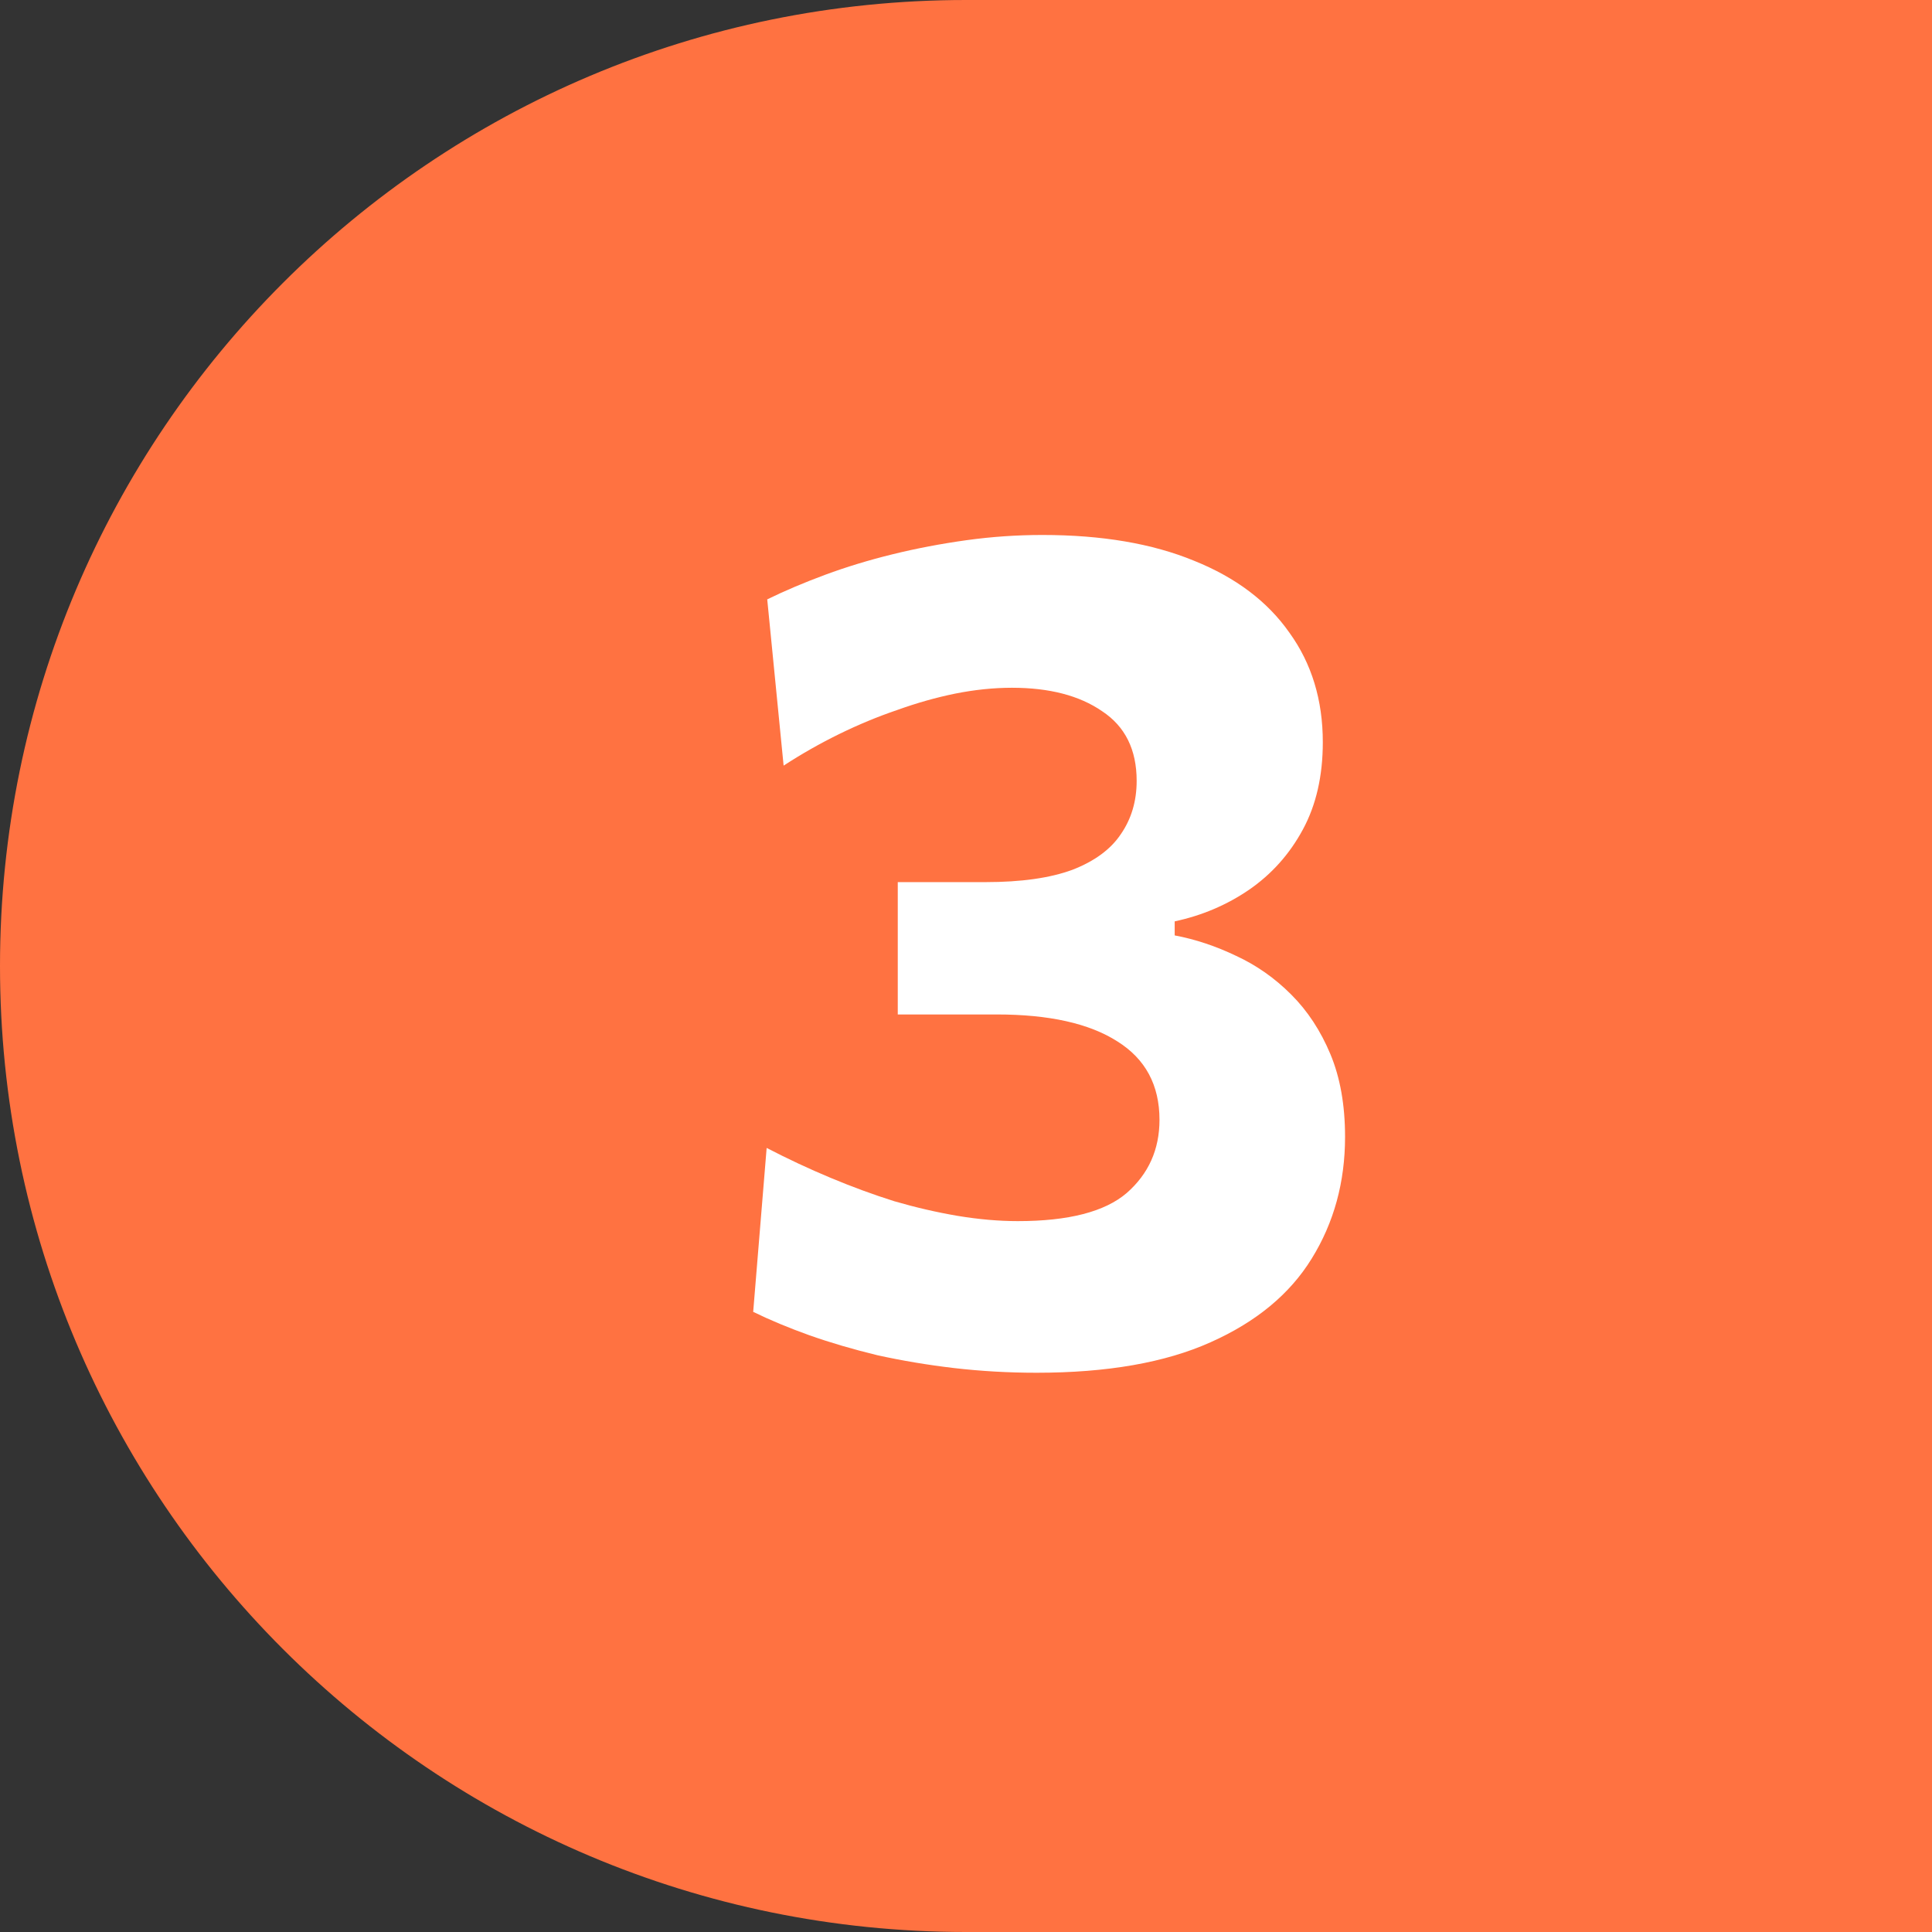
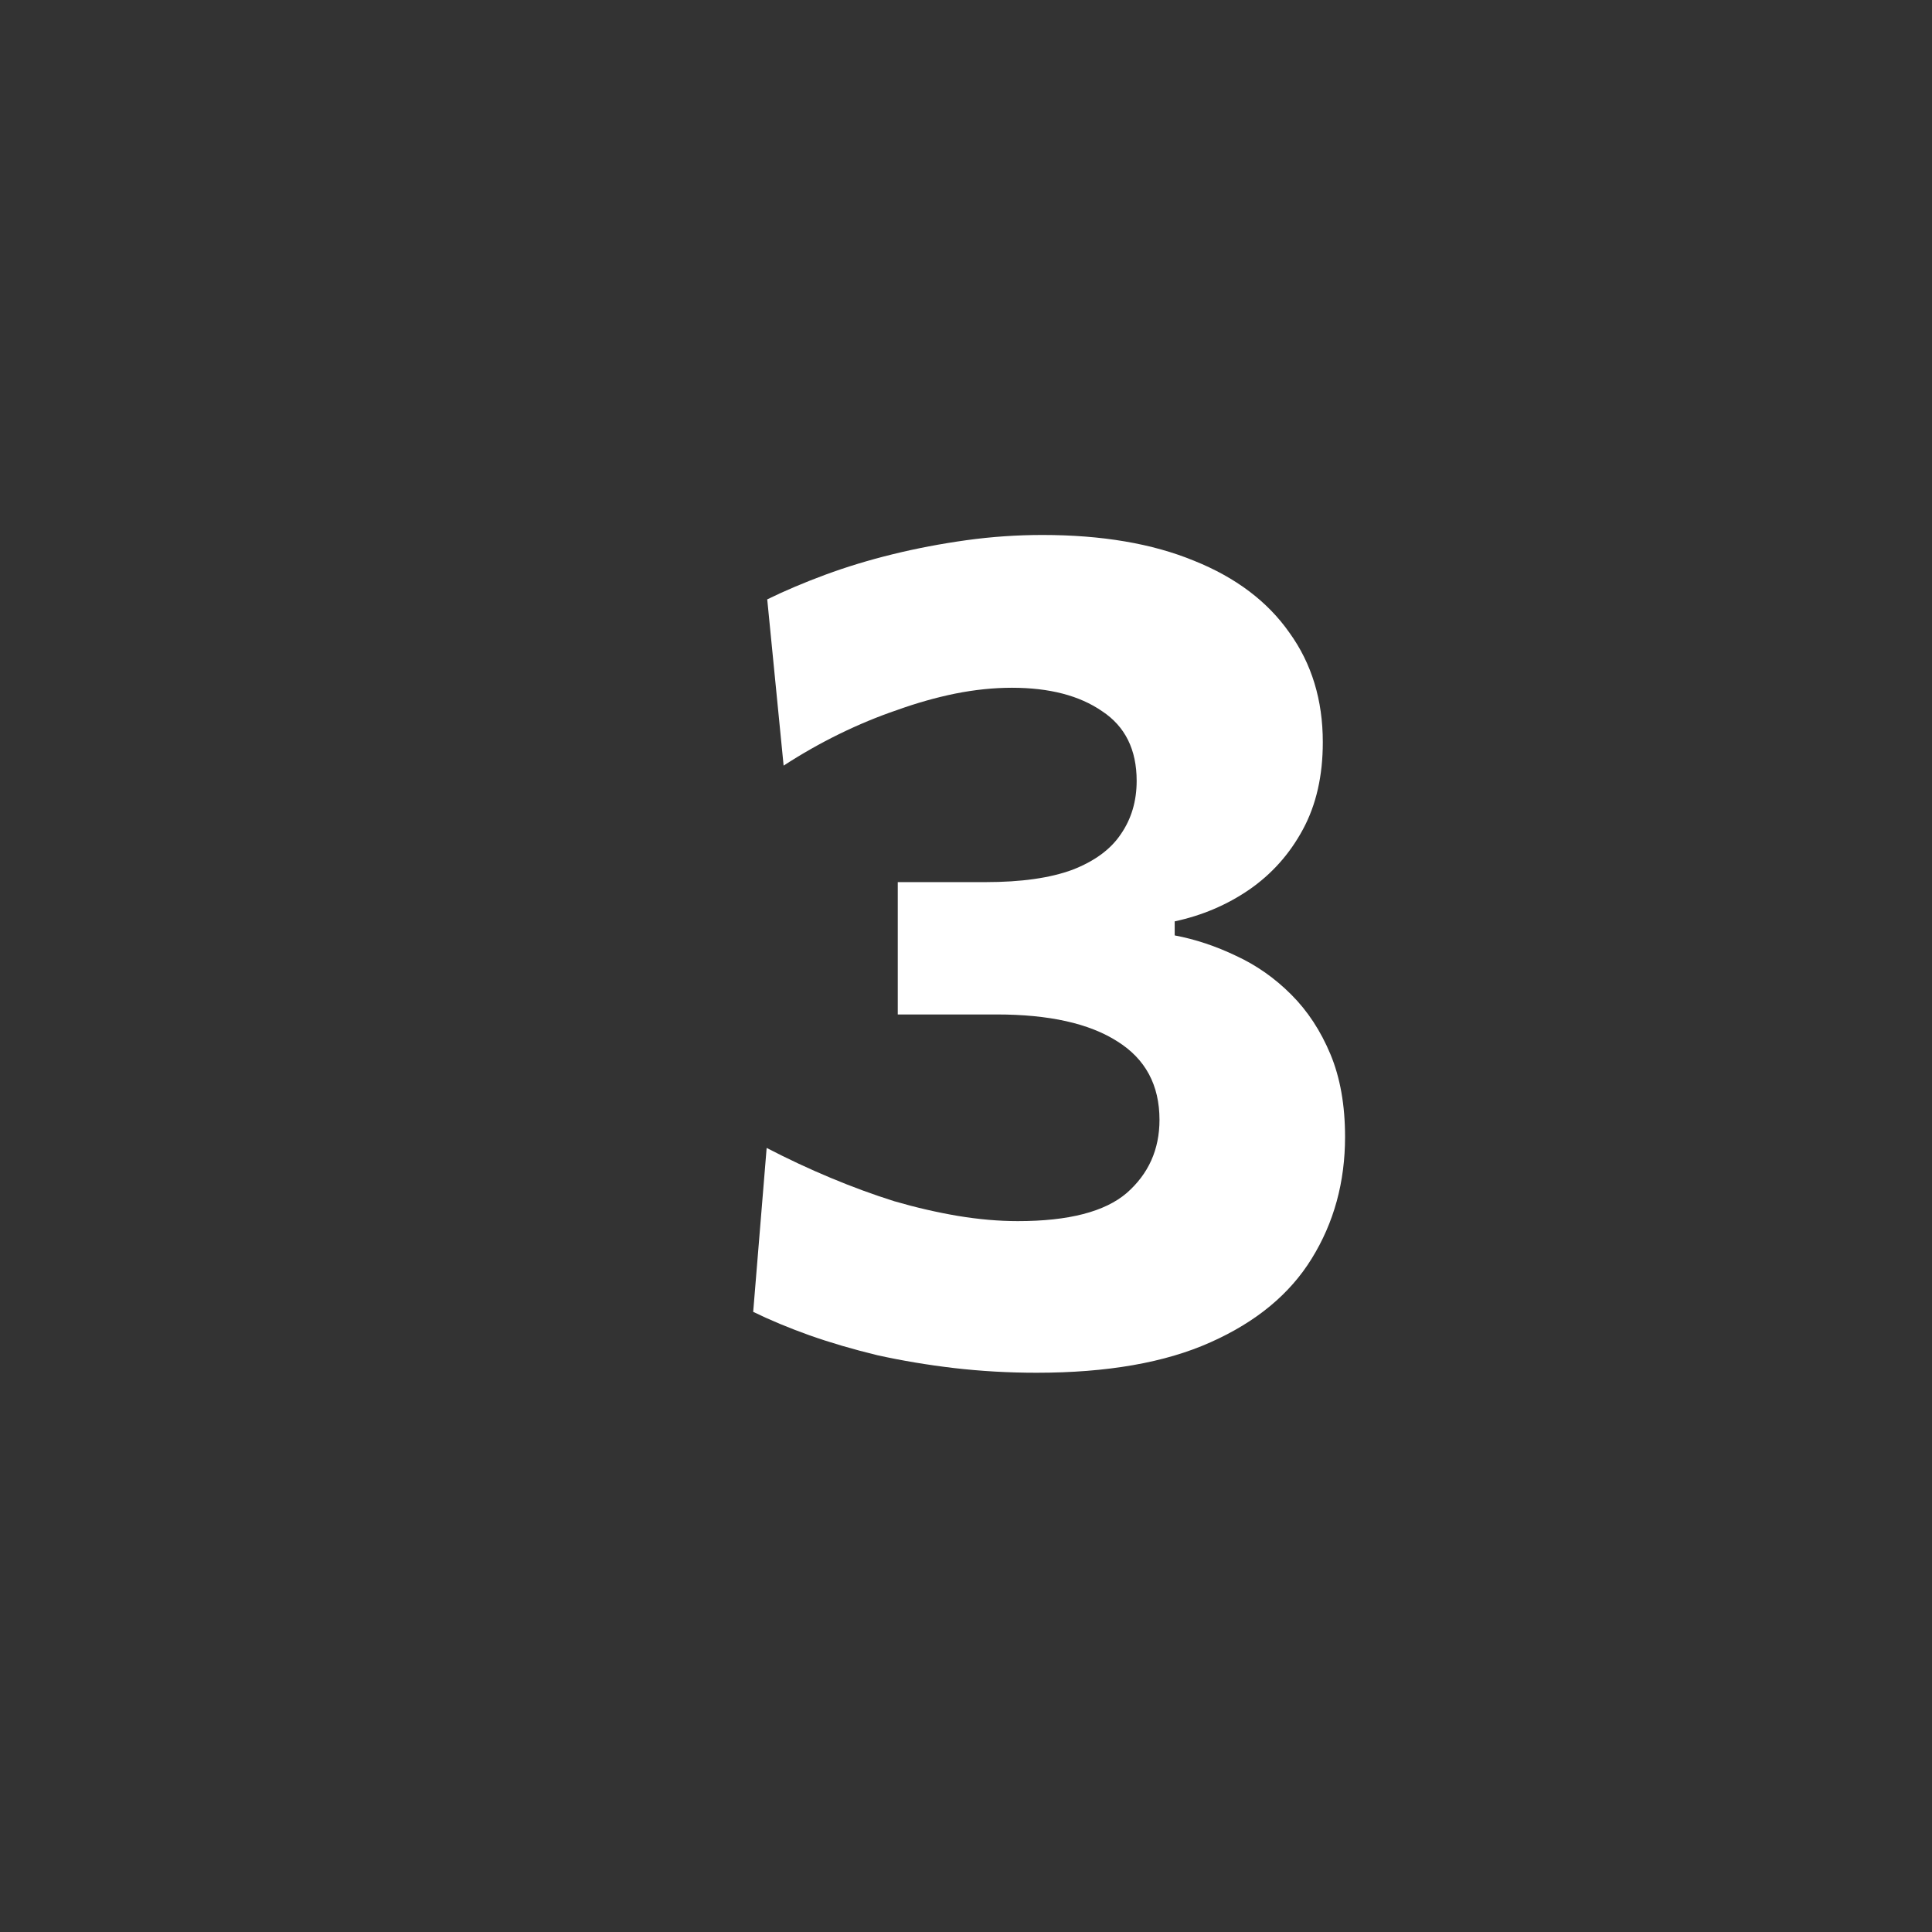
<svg xmlns="http://www.w3.org/2000/svg" width="60" height="60" viewBox="0 0 60 60" fill="none">
  <rect x="0" y="0" width="60" height="60" fill="#333333" stroke="none" />
-   <path d="M0 30C0 13.431 13.431 0 30 0H60V60H30C13.431 60 0 46.569 0 30Z" fill="#FF7241" />
  <path d="M32.191 42.632C31.318 42.632 30.463 42.583 29.627 42.486C28.803 42.389 28.009 42.256 27.245 42.087C26.494 41.905 25.791 41.699 25.136 41.468C24.494 41.238 23.912 40.995 23.391 40.741L23.809 35.65C24.463 35.989 25.124 36.299 25.791 36.577C26.457 36.856 27.118 37.099 27.772 37.305C28.439 37.499 29.094 37.65 29.736 37.759C30.391 37.868 31.015 37.923 31.609 37.923C33.185 37.923 34.312 37.632 34.991 37.05C35.669 36.456 36.009 35.699 36.009 34.777C36.009 33.699 35.572 32.886 34.7 32.341C33.827 31.783 32.578 31.505 30.954 31.505C30.421 31.505 29.9 31.505 29.391 31.505C28.894 31.505 28.391 31.505 27.881 31.505V27.395C28.33 27.395 28.779 27.395 29.227 27.395C29.688 27.395 30.148 27.395 30.609 27.395C31.712 27.395 32.609 27.268 33.3 27.014C33.991 26.747 34.494 26.377 34.809 25.905C35.136 25.432 35.3 24.88 35.3 24.25C35.3 23.28 34.942 22.559 34.227 22.087C33.524 21.602 32.591 21.359 31.427 21.359C30.857 21.359 30.269 21.42 29.663 21.541C29.069 21.662 28.469 21.832 27.863 22.05C27.257 22.256 26.657 22.505 26.063 22.796C25.469 23.087 24.894 23.414 24.336 23.777L23.827 18.614C24.372 18.347 24.972 18.093 25.627 17.85C26.282 17.608 26.979 17.395 27.718 17.214C28.457 17.032 29.221 16.887 30.009 16.777C30.797 16.668 31.585 16.614 32.372 16.614C34.215 16.614 35.785 16.88 37.081 17.414C38.379 17.935 39.366 18.68 40.045 19.65C40.736 20.608 41.081 21.741 41.081 23.05C41.081 24.093 40.876 24.995 40.463 25.759C40.051 26.523 39.494 27.147 38.791 27.632C38.1 28.105 37.33 28.432 36.481 28.614V29.05C37.124 29.171 37.76 29.383 38.391 29.686C39.021 29.977 39.591 30.377 40.1 30.887C40.609 31.395 41.015 32.014 41.318 32.741C41.621 33.468 41.772 34.323 41.772 35.305C41.772 36.711 41.427 37.971 40.736 39.087C40.057 40.19 39.009 41.056 37.591 41.687C36.185 42.317 34.385 42.632 32.191 42.632Z" fill="white" />
</svg>